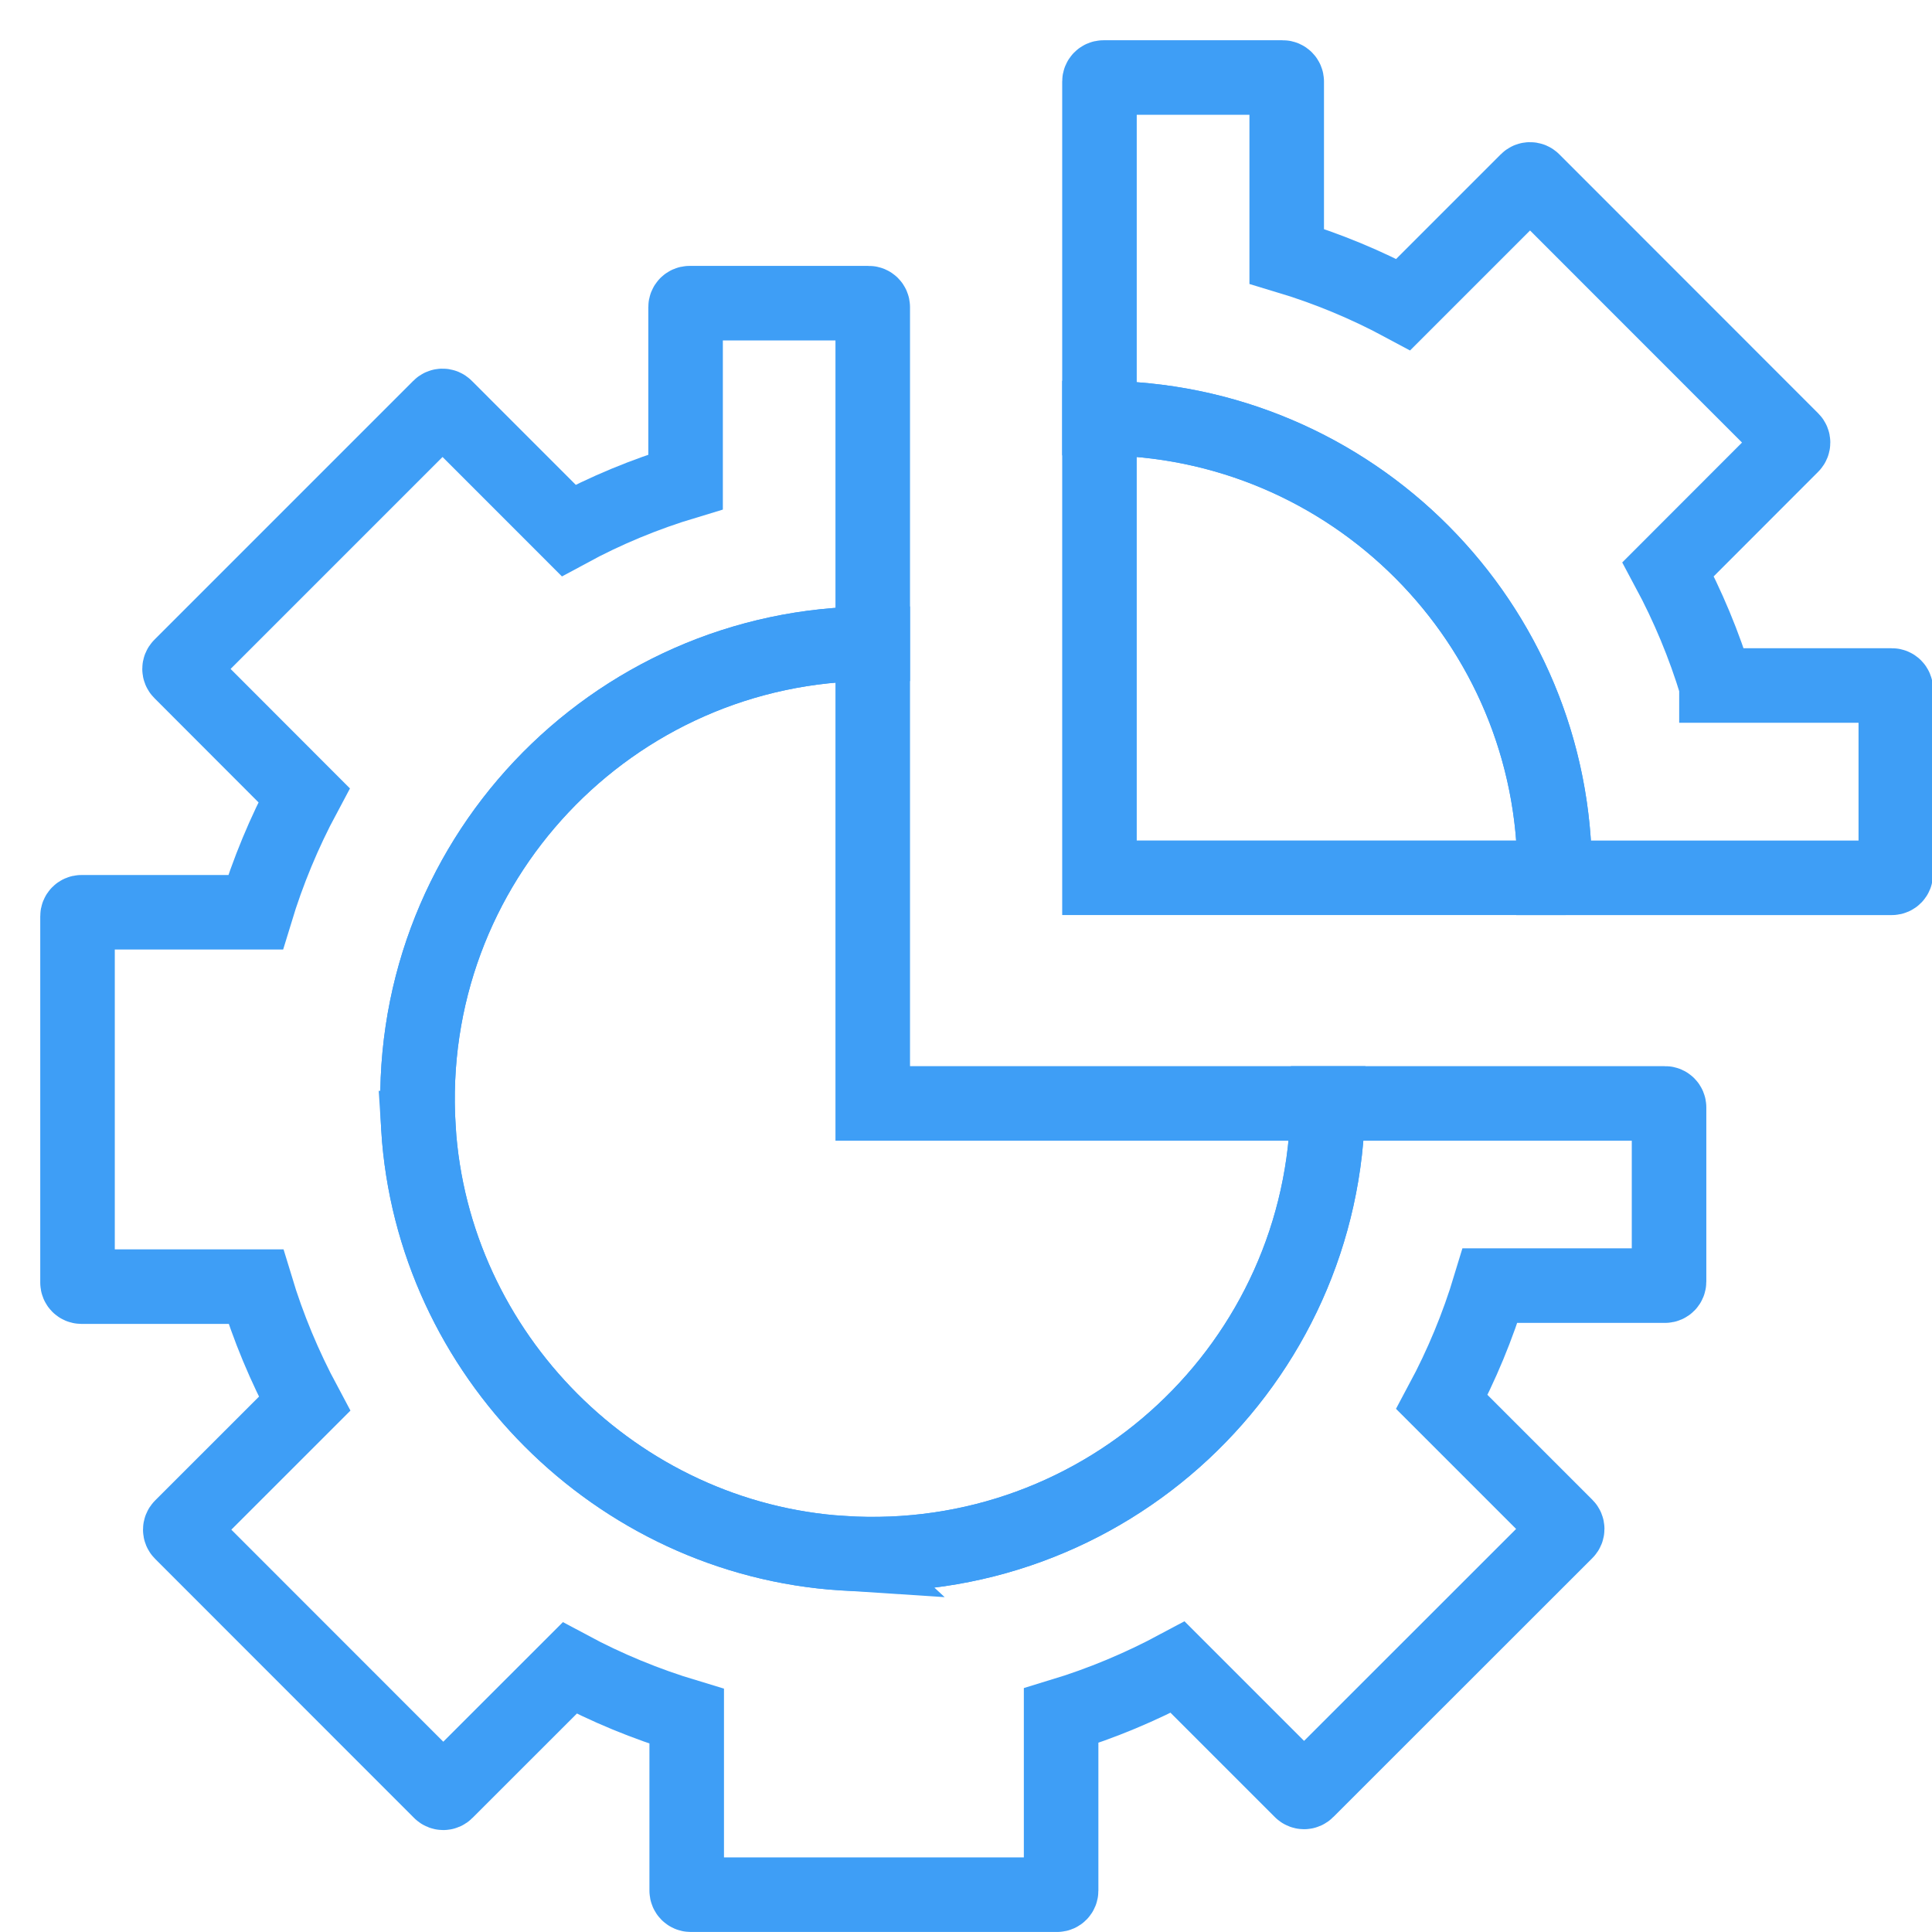
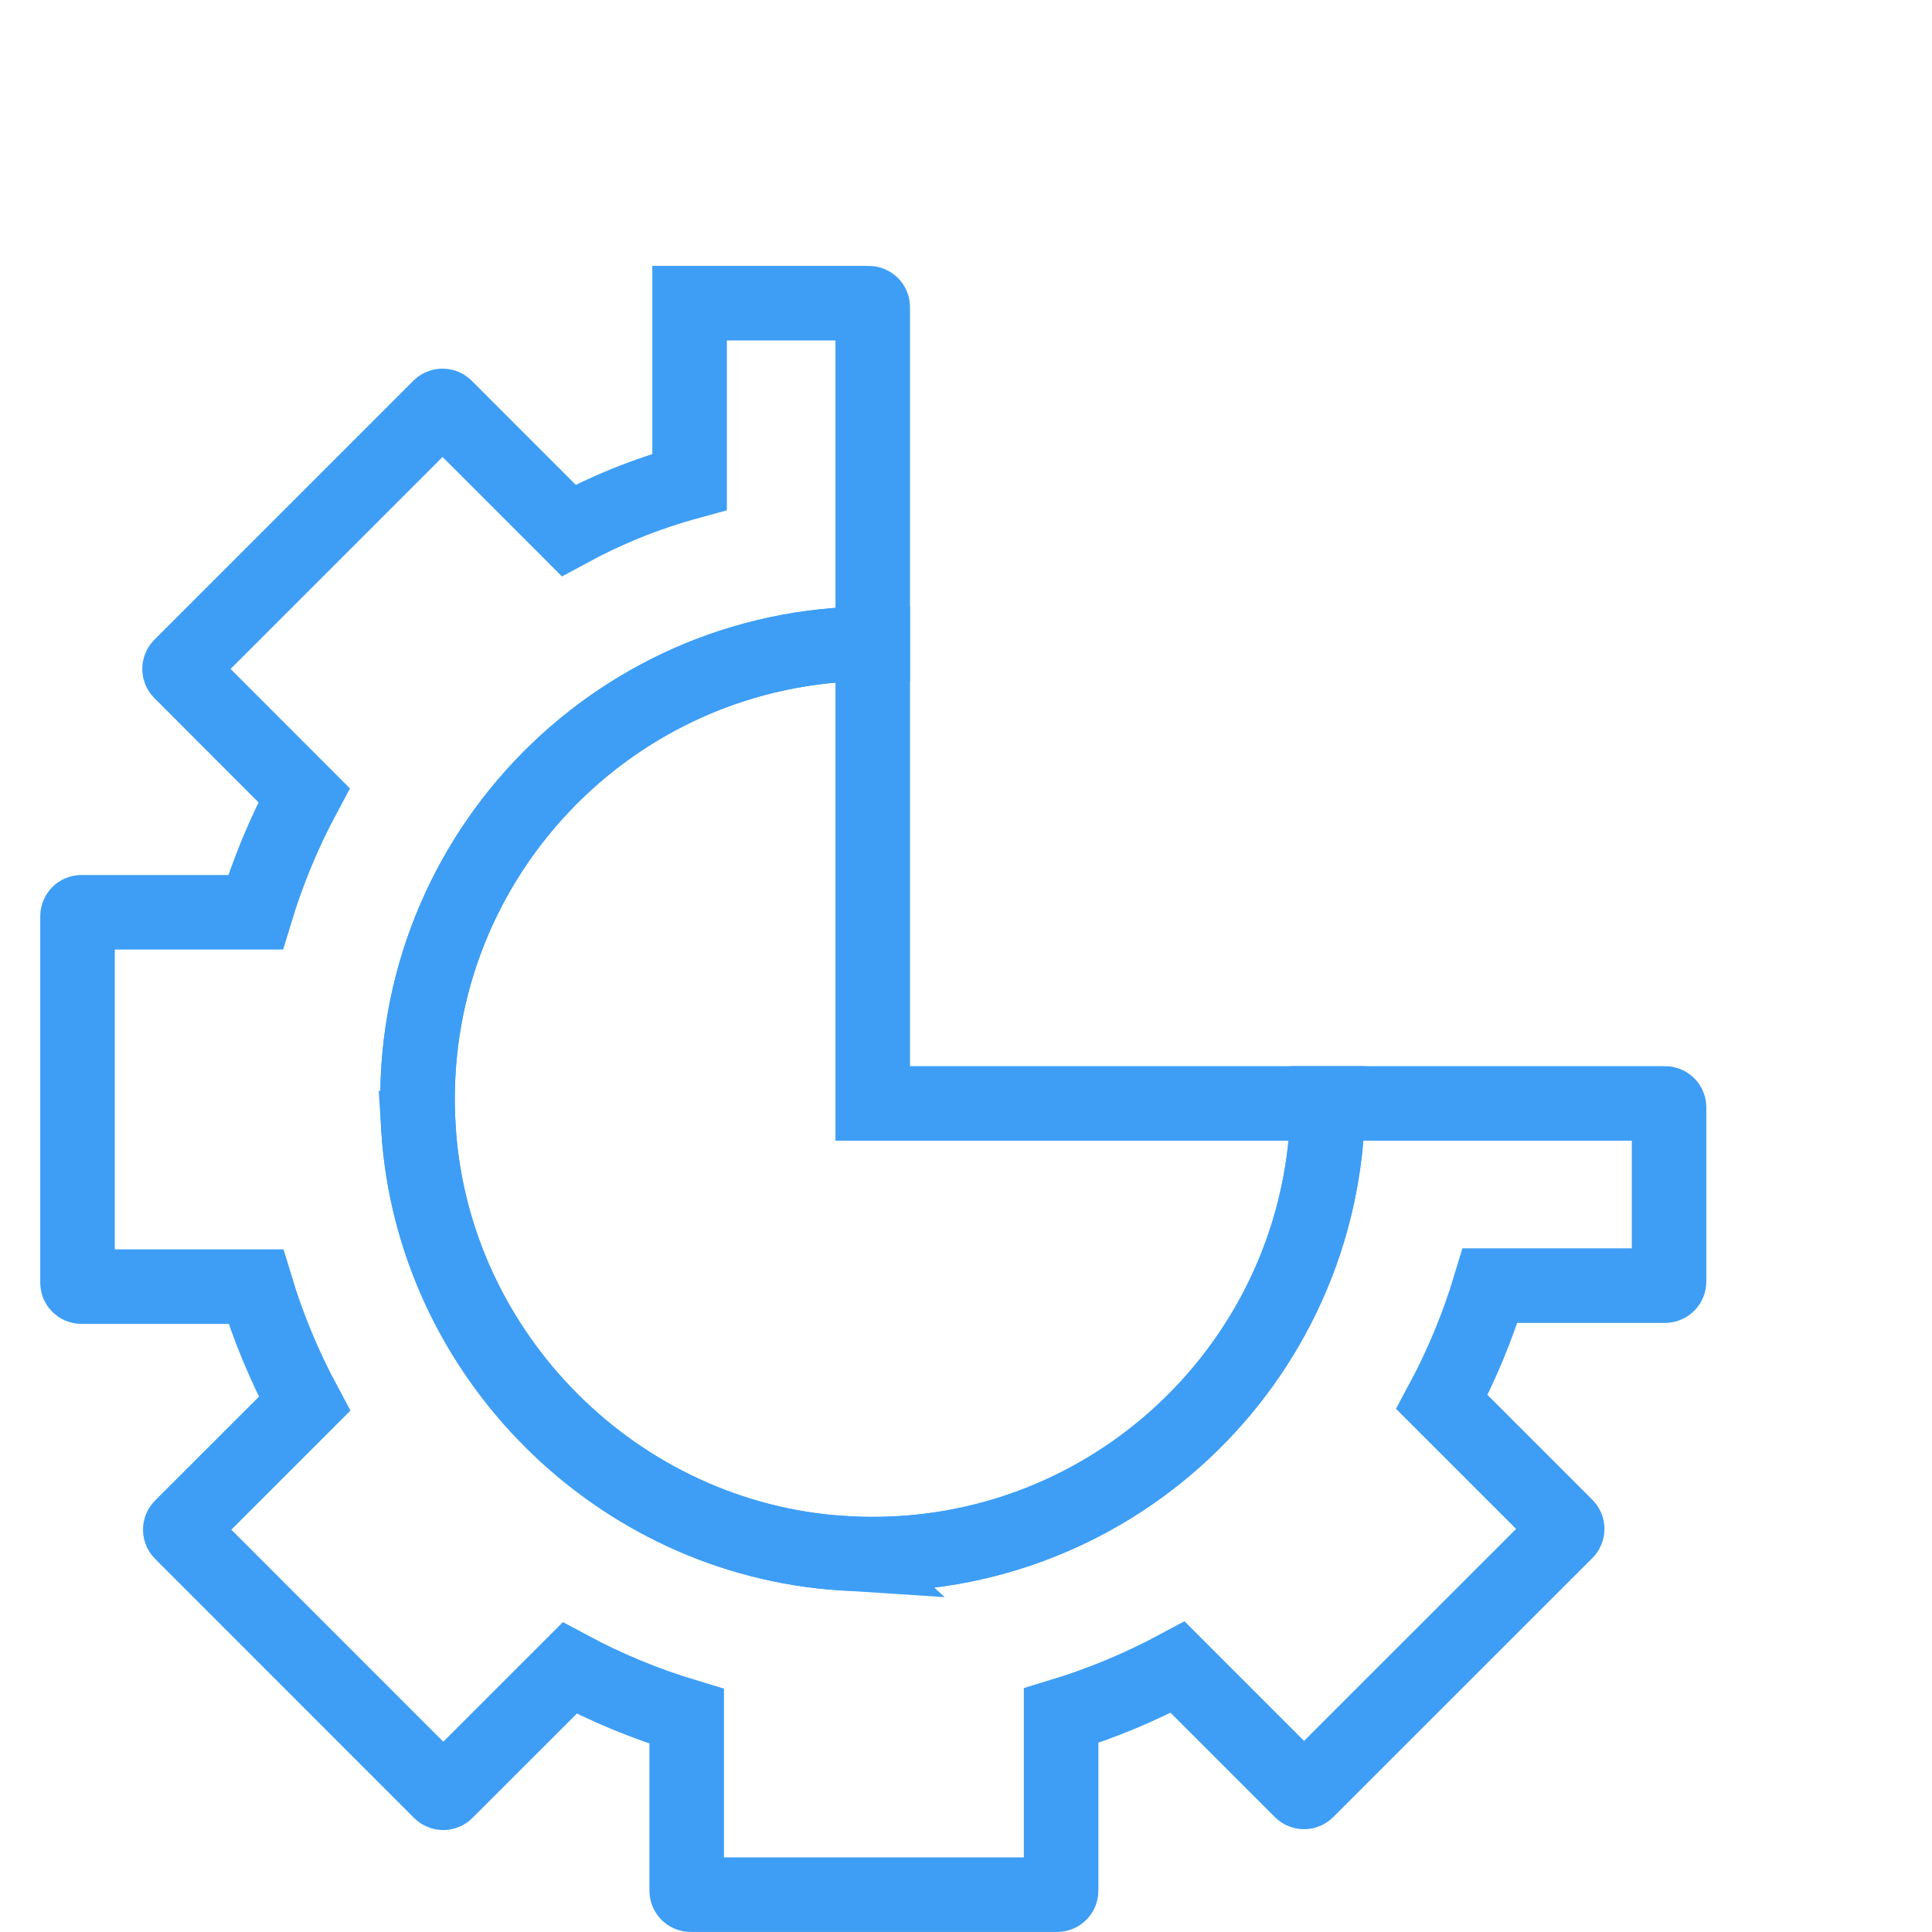
<svg xmlns="http://www.w3.org/2000/svg" width="48" height="48" viewBox="0 0 48 48" fill="none">
  <g clip-path="url(#clip0_1166_470)">
    <g clip-path="url(#clip1_1166_470)">
-       <path d="M20.933 38.589C15.313 38.226 10.746 33.649 10.396 28.028C9.986 21.454 15.196 15.994 21.683 15.994V7.631C21.683 7.576 21.638 7.532 21.583 7.532H17.133C17.078 7.532 17.033 7.576 17.033 7.631V11.972C16.019 12.277 15.045 12.681 14.128 13.178L11.065 10.114C11.026 10.075 10.963 10.075 10.925 10.114L4.49 16.549C4.451 16.588 4.451 16.651 4.49 16.689L7.554 19.757C7.061 20.677 6.656 21.65 6.348 22.665H2.025C1.97 22.665 1.926 22.709 1.926 22.764V31.867C1.926 31.922 1.97 31.966 2.025 31.966H6.357C6.664 32.983 7.073 33.957 7.566 34.877L4.508 37.934C4.469 37.973 4.469 38.036 4.508 38.074L10.943 44.512C10.982 44.551 11.045 44.551 11.083 44.512L14.154 41.442C15.073 41.935 16.047 42.337 17.061 42.642V46.973C17.061 47.028 17.106 47.073 17.161 47.073H26.264C26.319 47.073 26.363 47.028 26.363 46.973V42.626C27.374 42.319 28.341 41.913 29.259 41.421L32.329 44.491C32.368 44.53 32.431 44.53 32.469 44.491L38.907 38.056C38.946 38.017 38.946 37.954 38.907 37.916L35.824 34.833C36.314 33.919 36.716 32.952 37.021 31.941H41.368C41.423 31.941 41.467 31.896 41.467 31.841V27.513C41.467 27.459 41.423 27.414 41.368 27.414H32.989C32.927 33.856 27.48 39.01 20.932 38.588L20.933 38.589Z" stroke="#3E9EF6" stroke-width="1.852" stroke-miterlimit="10" />
+       <path d="M20.933 38.589C15.313 38.226 10.746 33.649 10.396 28.028C9.986 21.454 15.196 15.994 21.683 15.994V7.631C21.683 7.576 21.638 7.532 21.583 7.532H17.133V11.972C16.019 12.277 15.045 12.681 14.128 13.178L11.065 10.114C11.026 10.075 10.963 10.075 10.925 10.114L4.49 16.549C4.451 16.588 4.451 16.651 4.49 16.689L7.554 19.757C7.061 20.677 6.656 21.65 6.348 22.665H2.025C1.97 22.665 1.926 22.709 1.926 22.764V31.867C1.926 31.922 1.97 31.966 2.025 31.966H6.357C6.664 32.983 7.073 33.957 7.566 34.877L4.508 37.934C4.469 37.973 4.469 38.036 4.508 38.074L10.943 44.512C10.982 44.551 11.045 44.551 11.083 44.512L14.154 41.442C15.073 41.935 16.047 42.337 17.061 42.642V46.973C17.061 47.028 17.106 47.073 17.161 47.073H26.264C26.319 47.073 26.363 47.028 26.363 46.973V42.626C27.374 42.319 28.341 41.913 29.259 41.421L32.329 44.491C32.368 44.53 32.431 44.53 32.469 44.491L38.907 38.056C38.946 38.017 38.946 37.954 38.907 37.916L35.824 34.833C36.314 33.919 36.716 32.952 37.021 31.941H41.368C41.423 31.941 41.467 31.896 41.467 31.841V27.513C41.467 27.459 41.423 27.414 41.368 27.414H32.989C32.927 33.856 27.48 39.01 20.932 38.588L20.933 38.589Z" stroke="#3E9EF6" stroke-width="1.852" stroke-miterlimit="10" />
      <path d="M10.395 28.028C10.746 33.649 15.312 38.226 20.932 38.589C27.48 39.011 32.927 33.857 32.989 27.415H21.683V15.993C15.196 15.993 9.986 21.453 10.396 28.028L10.395 28.028Z" stroke="#3E9EF6" stroke-width="1.852" stroke-miterlimit="10" />
-       <path d="M42.645 17.03C42.34 16.022 41.935 15.055 41.445 14.142L44.519 11.065C44.557 11.026 44.557 10.963 44.519 10.925L38.084 4.487C38.045 4.448 37.982 4.448 37.943 4.487L34.864 7.566C33.947 7.073 32.98 6.671 31.968 6.367V2.025C31.968 1.971 31.924 1.926 31.869 1.926H27.416C27.361 1.926 27.316 1.971 27.316 2.025V10.387C33.562 10.387 38.626 15.451 38.626 21.697C38.626 21.735 38.624 21.771 38.623 21.809H47.002C47.057 21.809 47.101 21.764 47.101 21.709V17.13C47.101 17.075 47.057 17.031 47.002 17.031H42.645V17.03Z" stroke="#3E9EF6" stroke-width="1.852" stroke-miterlimit="10" />
-       <path d="M38.623 21.808L38.626 21.806C38.685 15.51 33.599 10.387 27.316 10.387V21.808H38.623Z" stroke="#3E9EF6" stroke-width="1.852" stroke-miterlimit="10" />
    </g>
  </g>
  <defs>
    <clipPath id="clip0_1166_470">
      <rect width="48" height="48" fill="white" />
    </clipPath>
    <clipPath id="clip1_1166_470">
      <rect width="47.025" height="47" fill="white" transform="translate(1 1)" />
    </clipPath>
  </defs>
</svg>